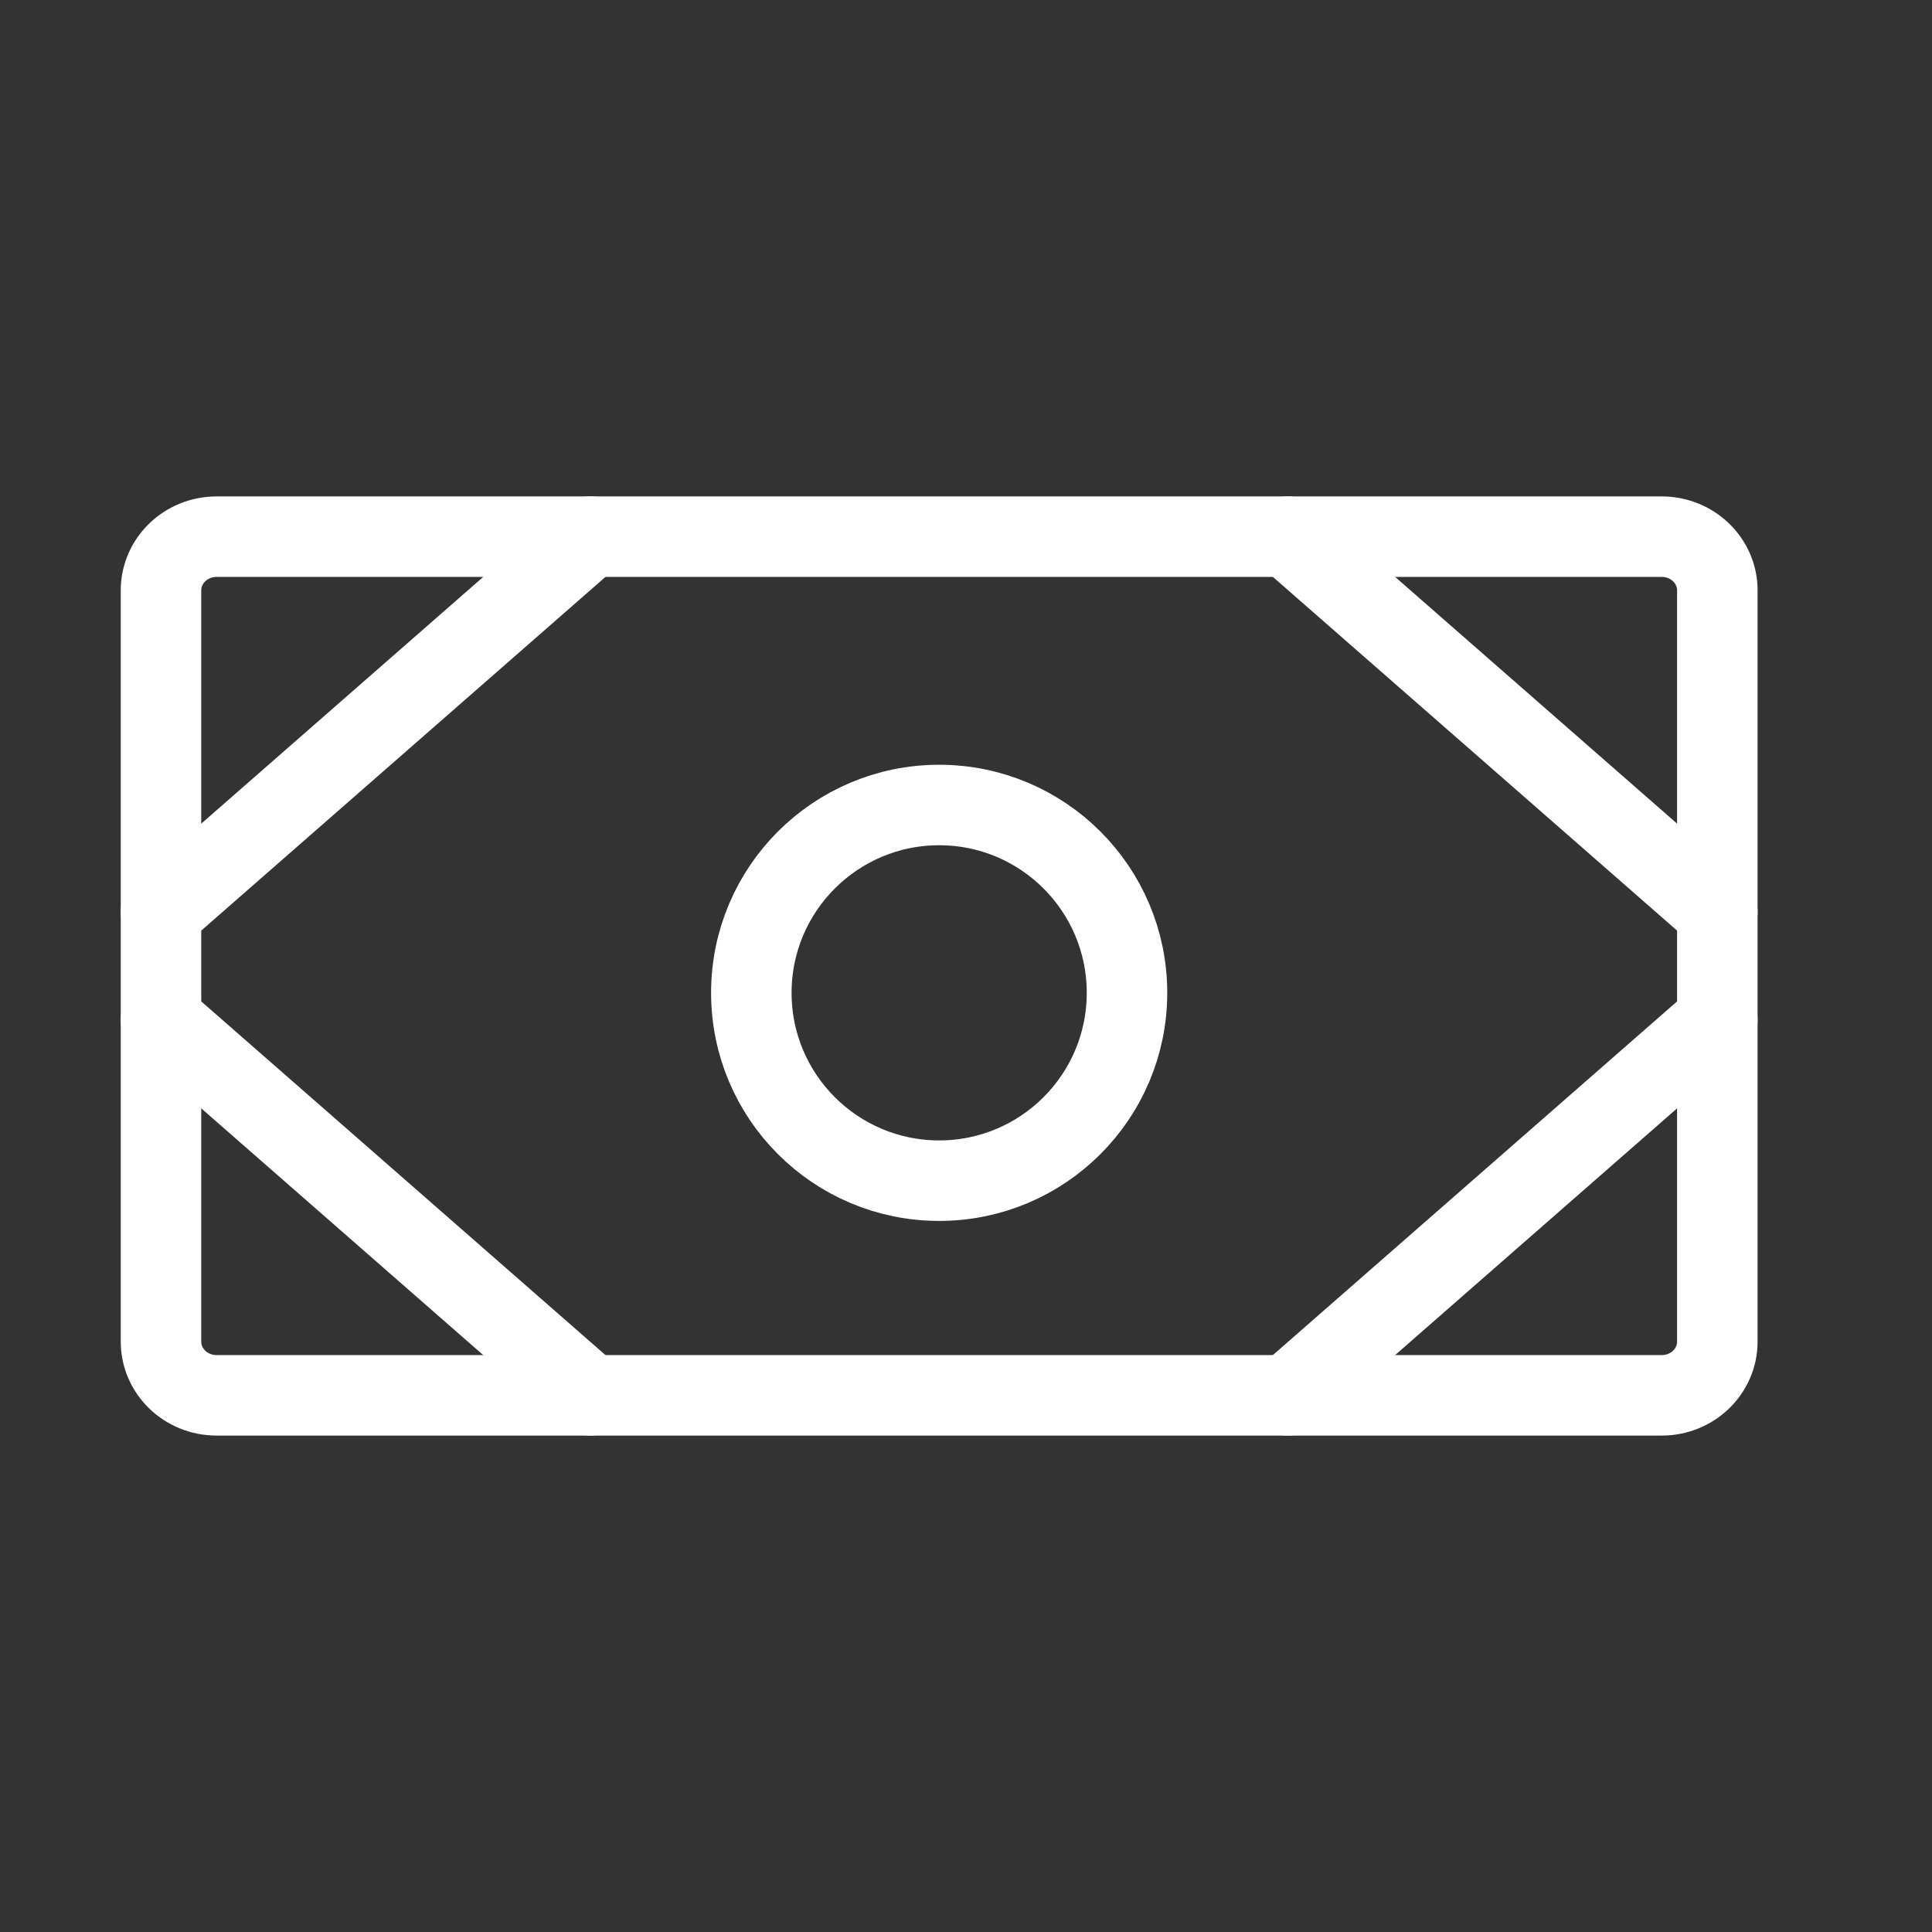
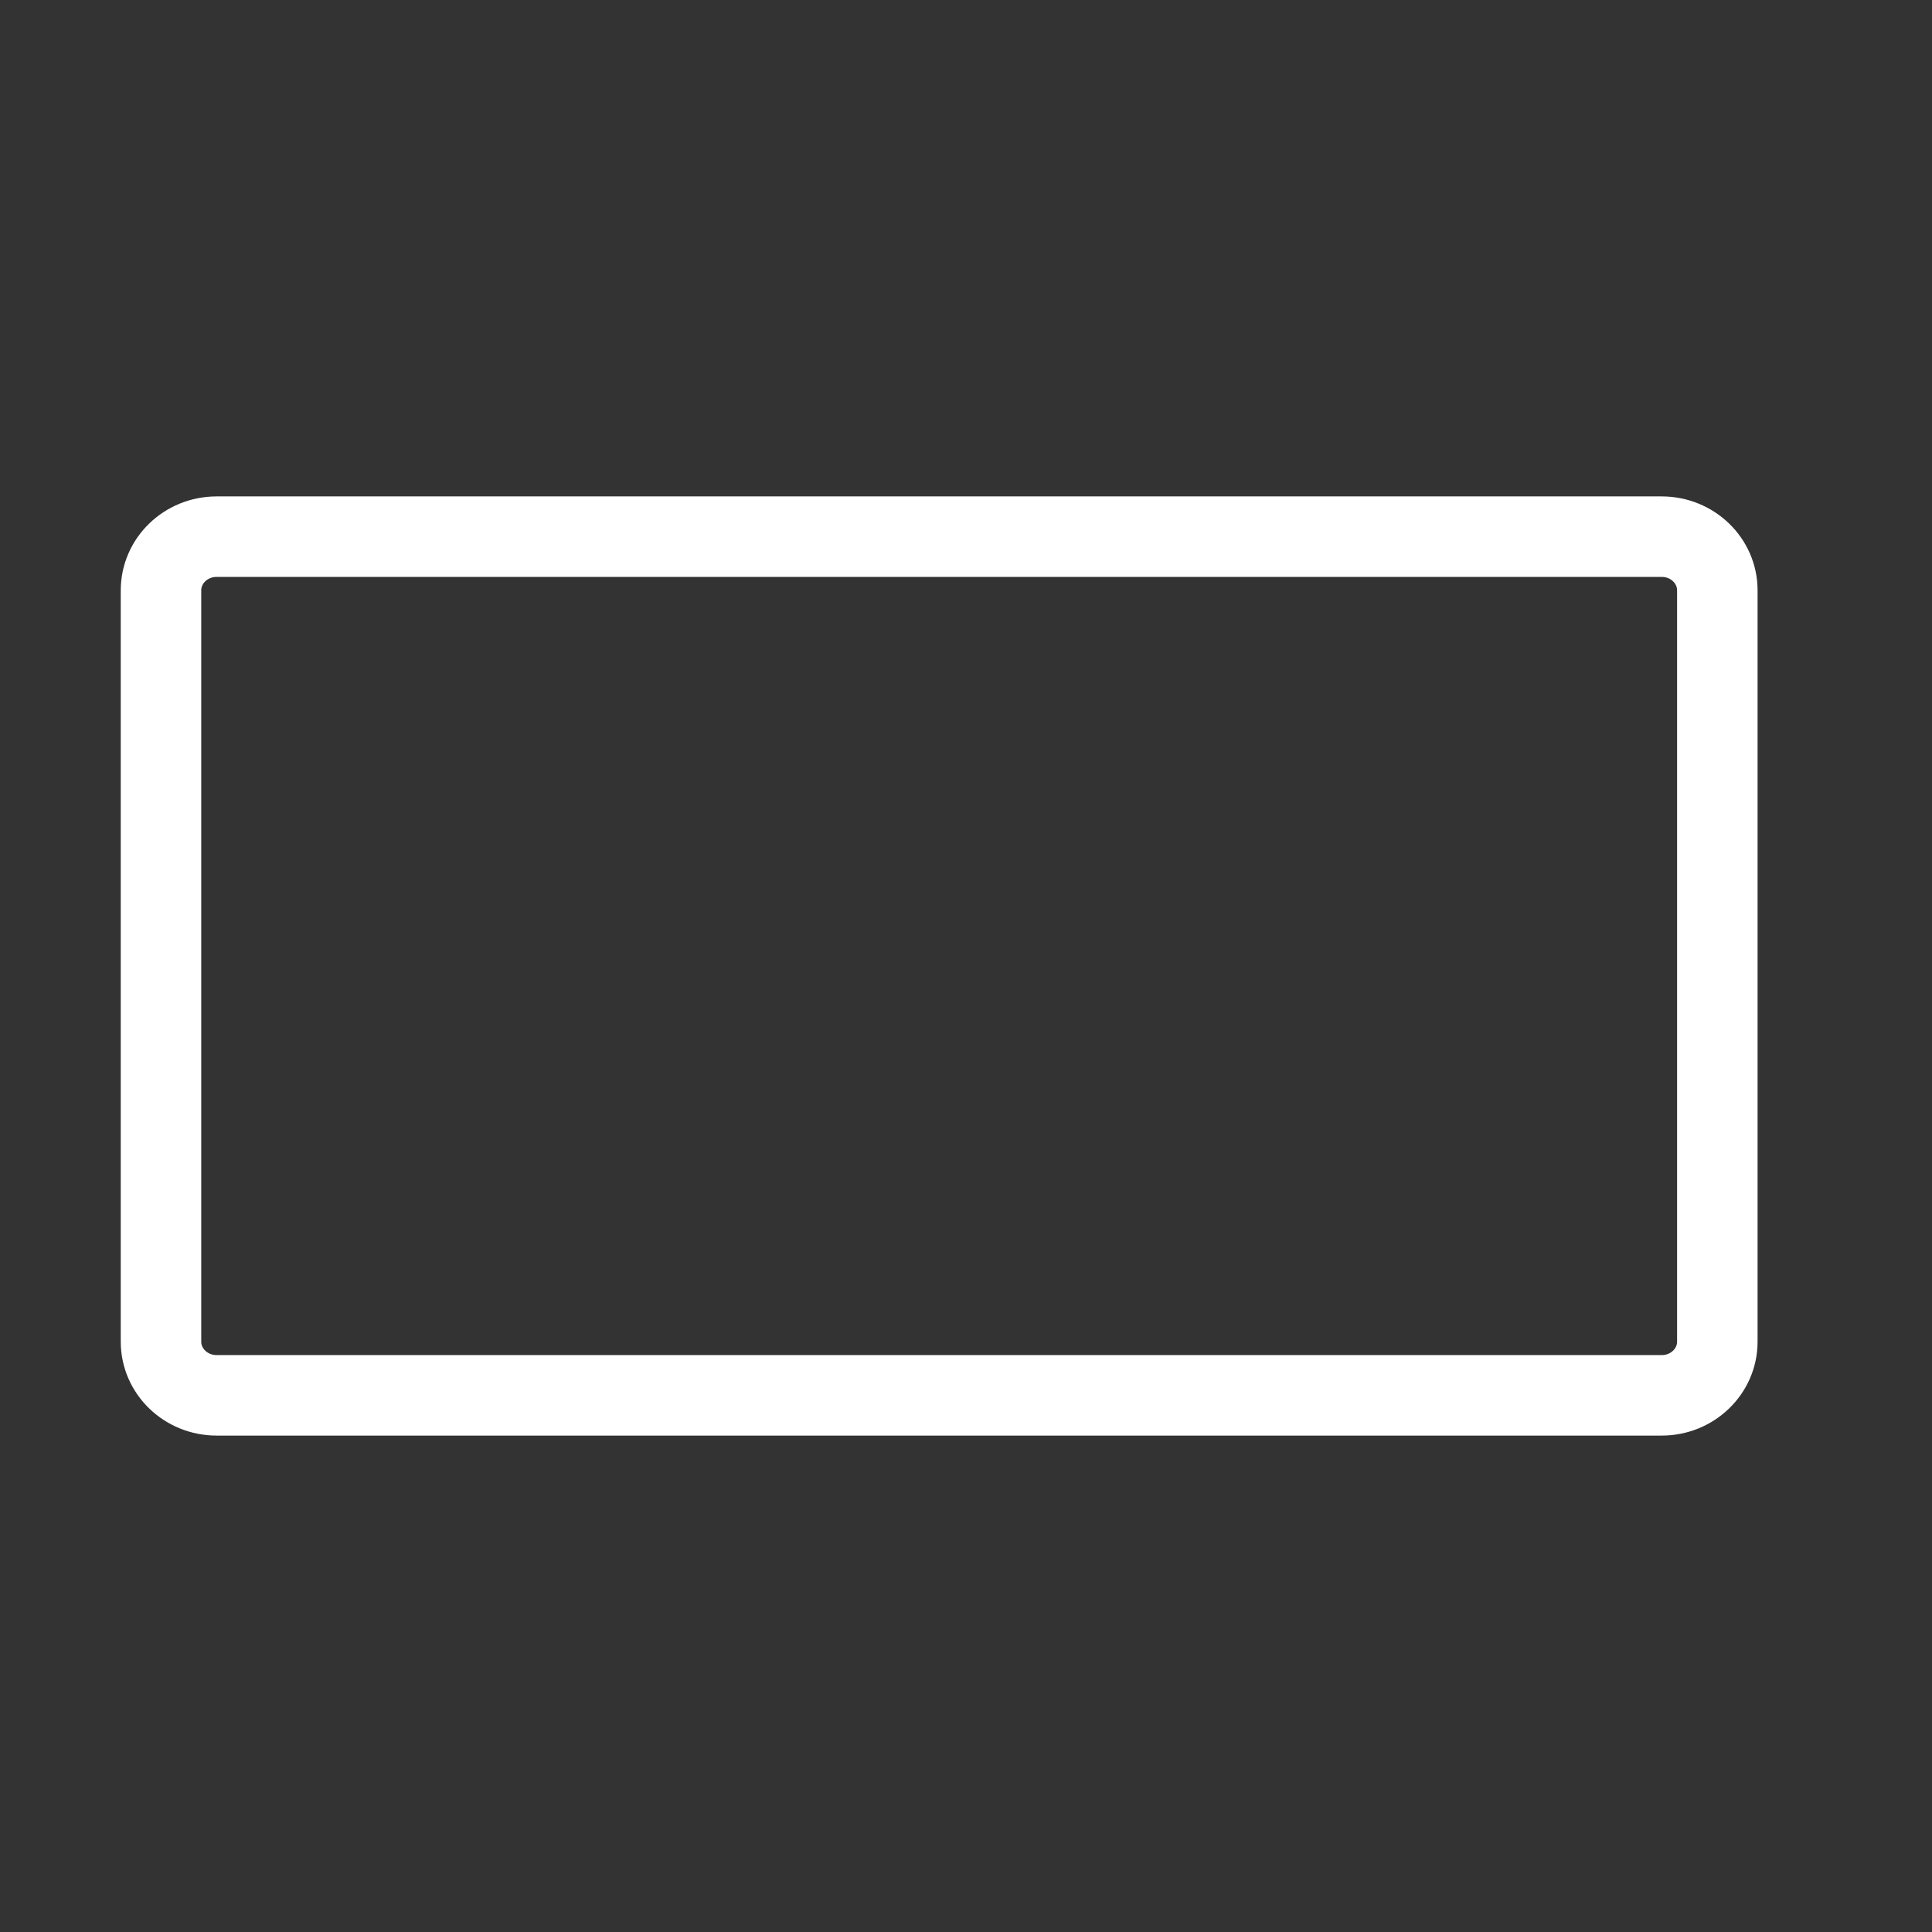
<svg xmlns="http://www.w3.org/2000/svg" width="36" height="36" viewBox="0 0 36 36" fill="none">
  <rect x="0" y="0" width="36" height="36" fill="#333333" stroke="none" />
  <path d="M30.964 10H4.036C3.464 10 3 10.448 3 11V25C3 25.552 3.464 26 4.036 26H30.964C31.536 26 32 25.552 32 25V11C32 10.448 31.536 10 30.964 10Z" stroke="white" stroke-width="1.5" stroke-linecap="round" stroke-linejoin="round" />
-   <path d="M17.5 22C19.433 22 21 20.433 21 18.5C21 16.567 19.433 15 17.5 15C15.567 15 14 16.567 14 18.5C14 20.433 15.567 22 17.5 22Z" stroke="white" stroke-width="1.5" stroke-linecap="round" stroke-linejoin="round" />
-   <path d="M24 10L32 17" stroke="white" stroke-width="1.5" stroke-linecap="round" stroke-linejoin="round" />
-   <path d="M24 26L32 19" stroke="white" stroke-width="1.5" stroke-linecap="round" stroke-linejoin="round" />
-   <path d="M11 10L3 17" stroke="white" stroke-width="1.5" stroke-linecap="round" stroke-linejoin="round" />
-   <path d="M11 26L3 19" stroke="white" stroke-width="1.5" stroke-linecap="round" stroke-linejoin="round" />
</svg>